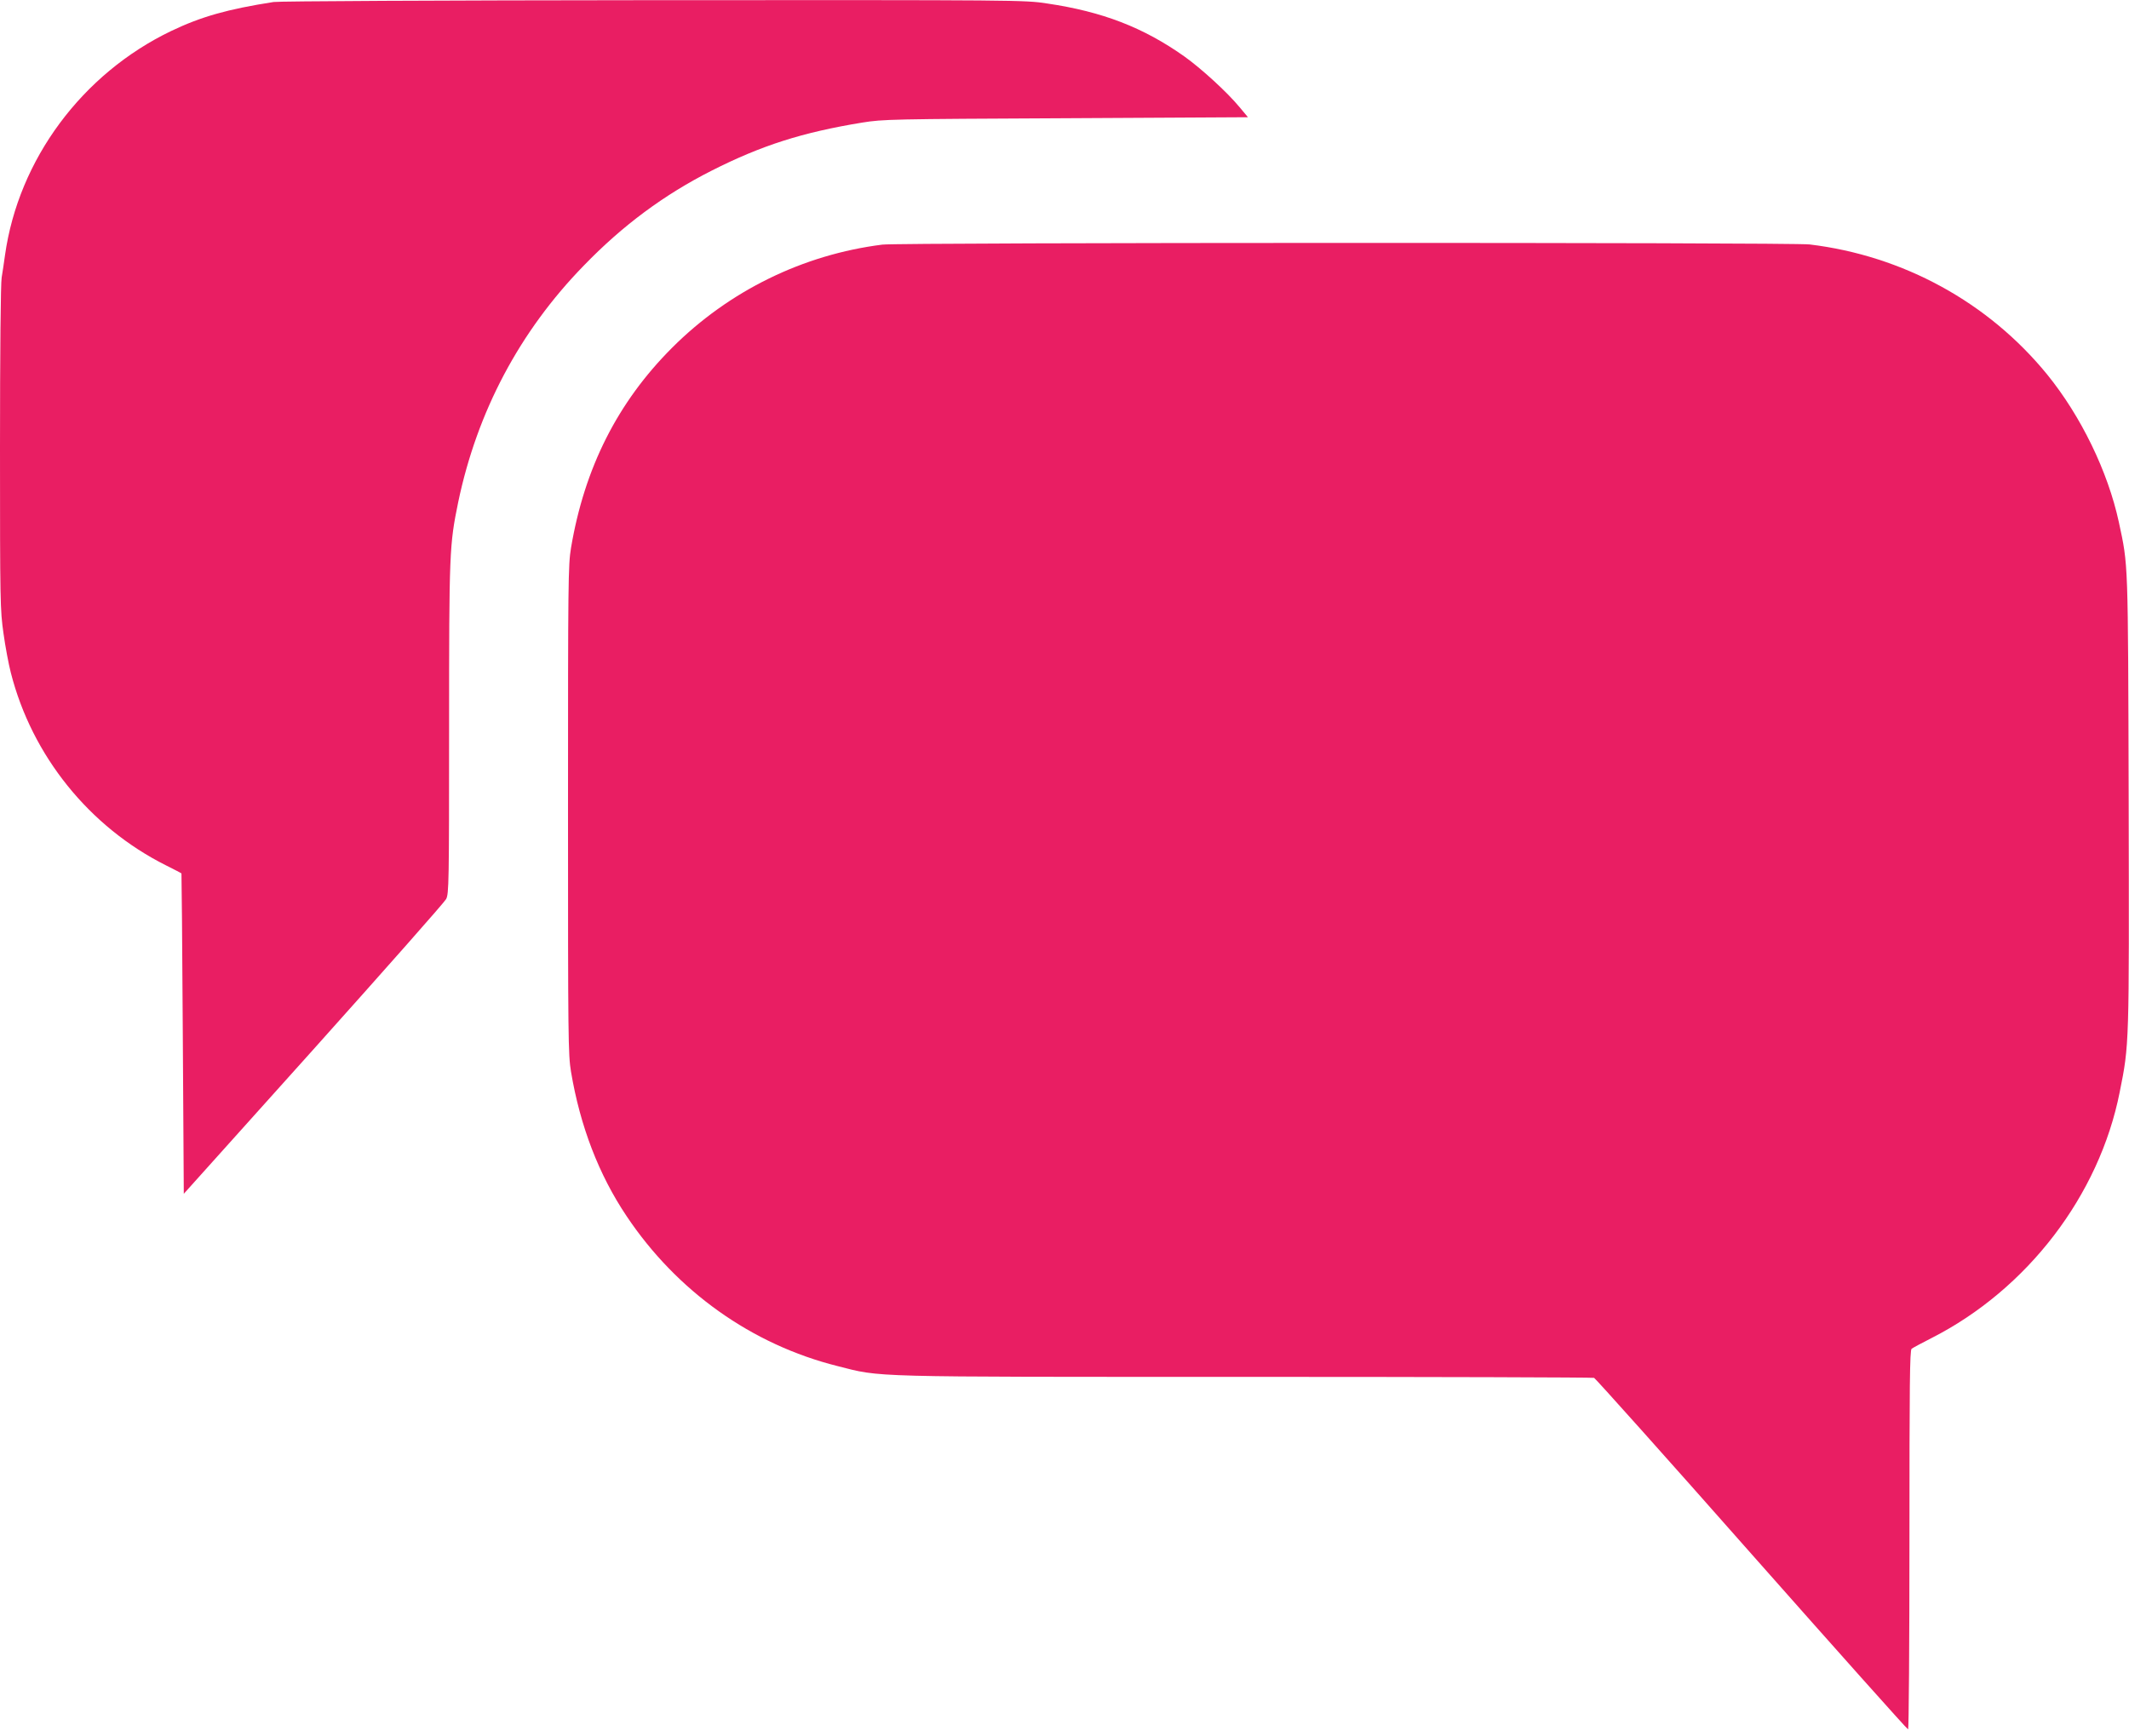
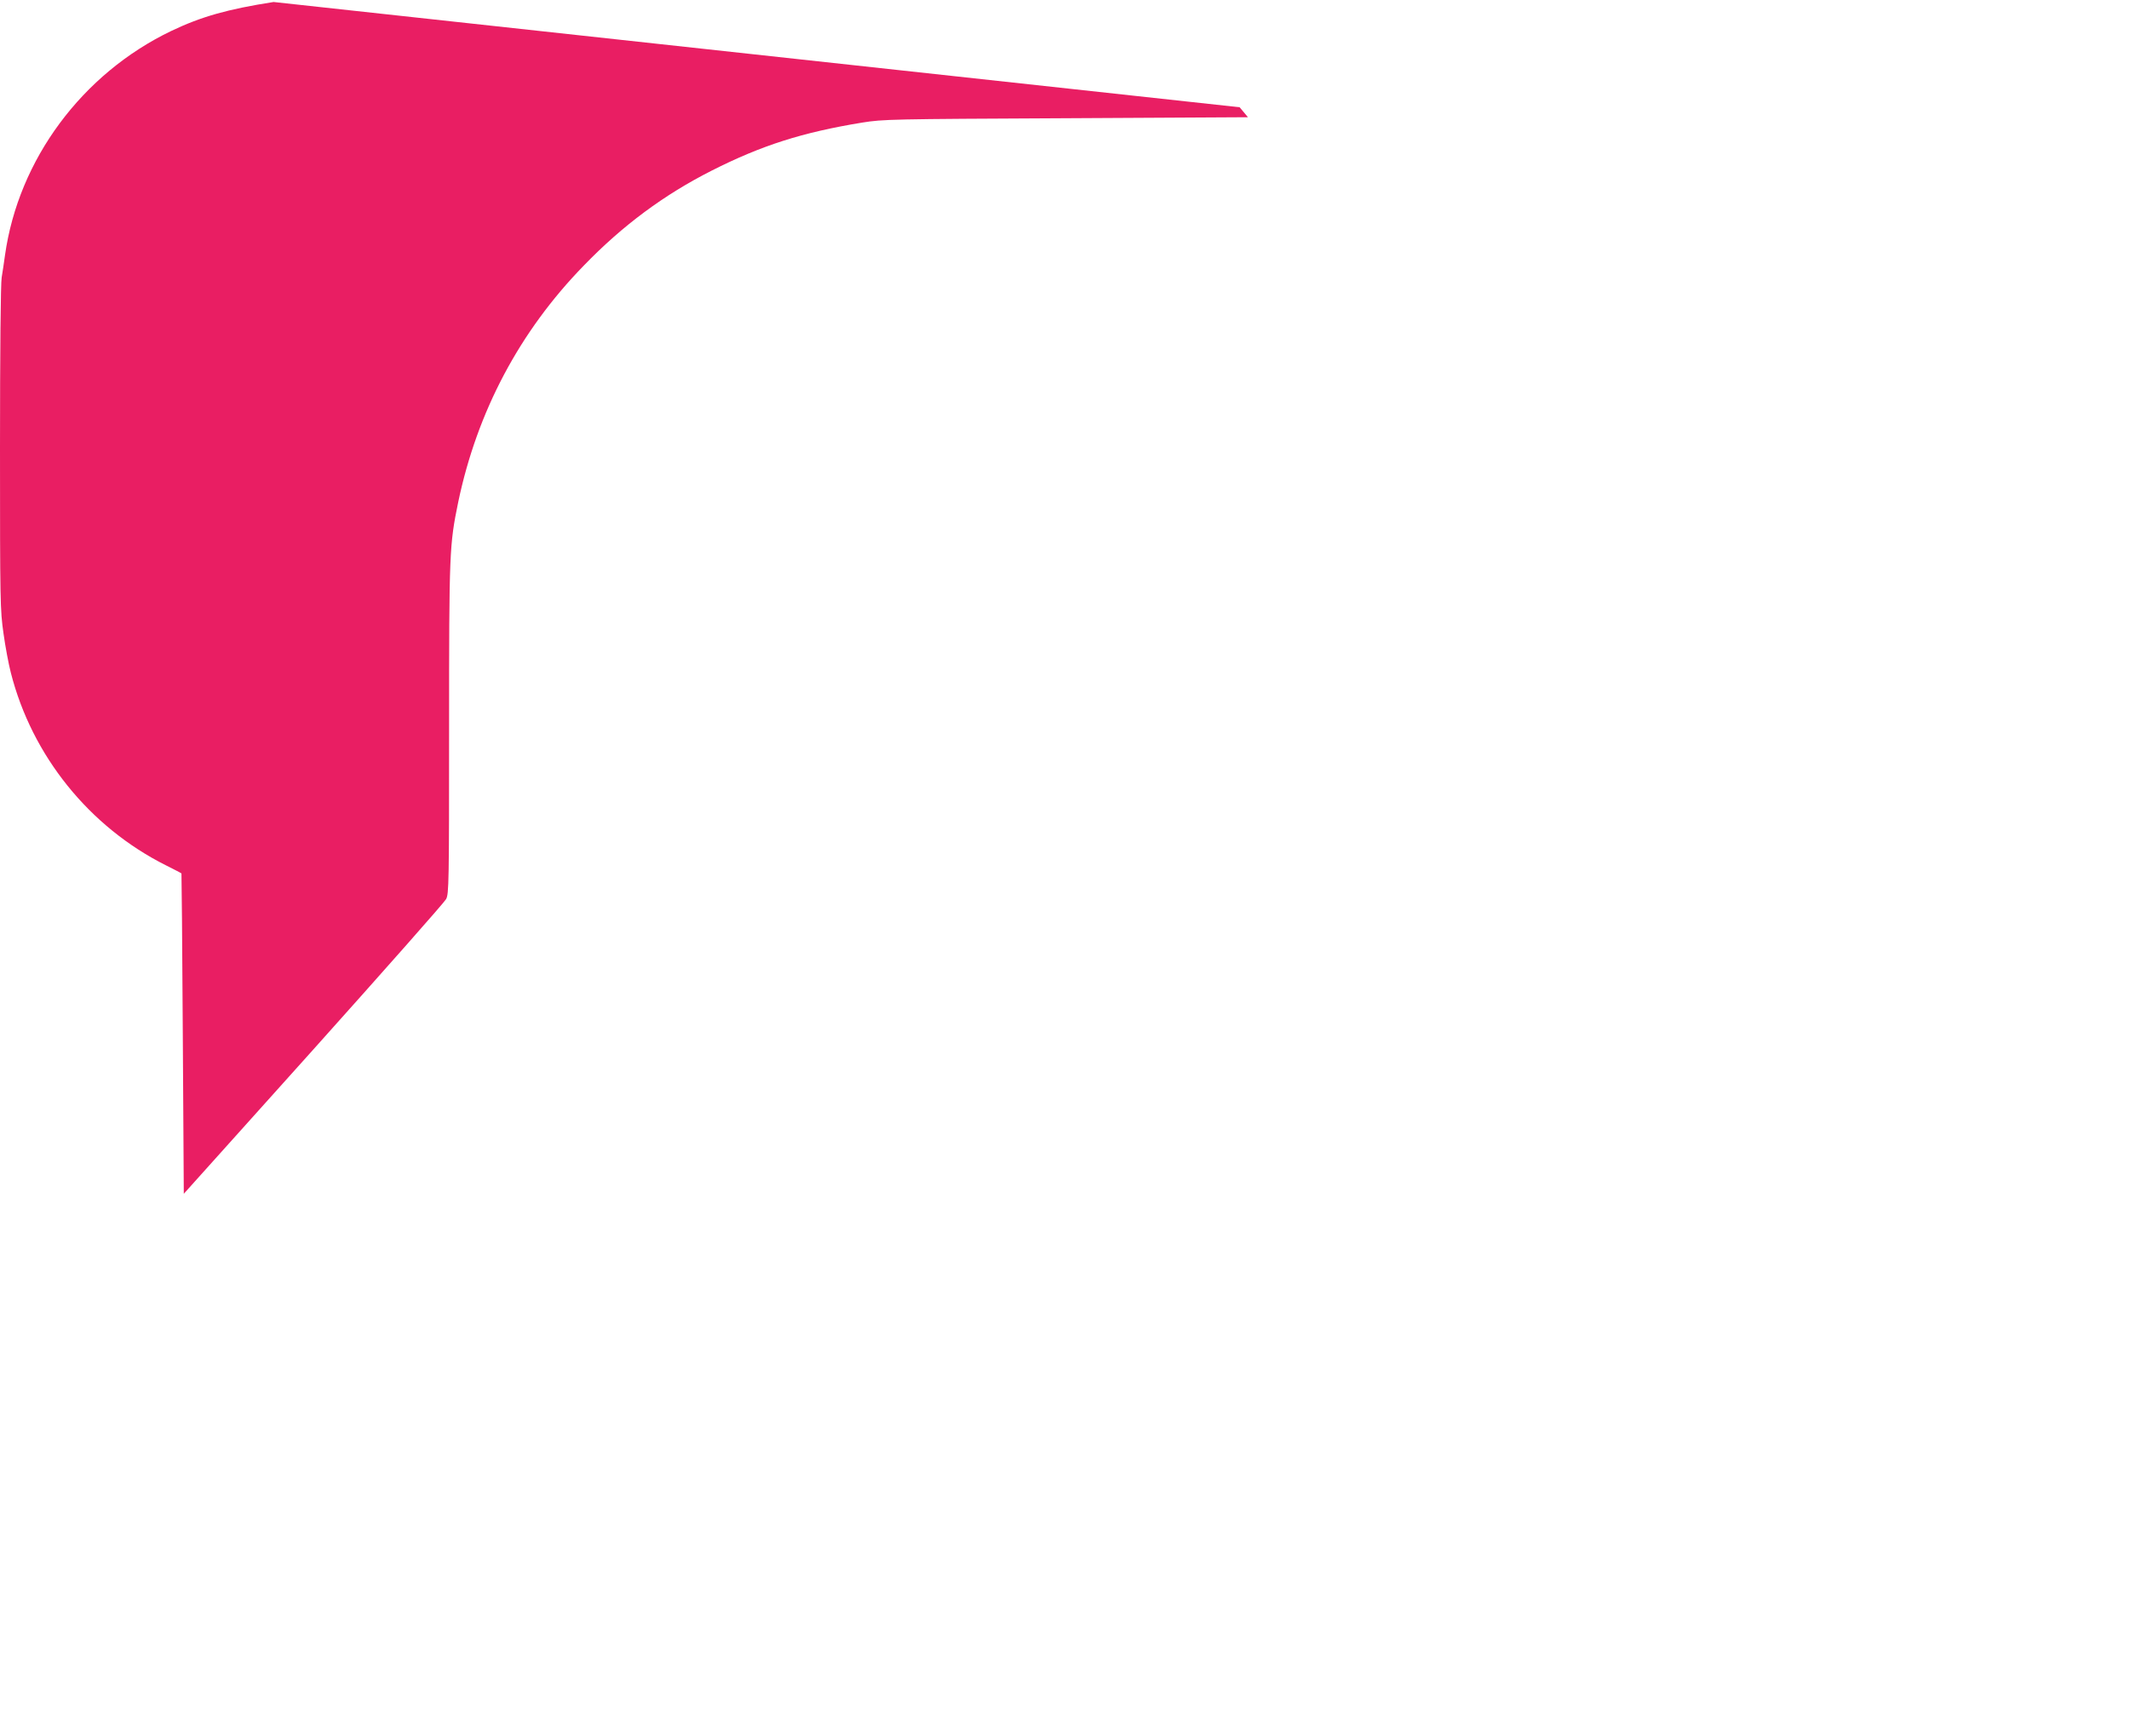
<svg xmlns="http://www.w3.org/2000/svg" version="1.0" width="1280pt" height="1044pt" viewBox="0 0 1280 1044" preserveAspectRatio="xMidYMid meet">
  <g transform="translate(0,1044) scale(0.1,-0.1)" fill="#e91e63" stroke="none">
-     <path d="M1645 10428 c-276 -43 -435 -88 -615 -174 -536 -257 -919 -773 -1000 -1349 -6 -44 -15 -104 -20 -134 -6 -32 -10 -453 -10 -1024 0 -931 1 -976 21 -1116 11 -80 31 -186 44 -236 127 -500 472 -928 933 -1159 50 -25 93 -47 93 -49 1 -1 5 -435 8 -964 l6 -962 780 869 c429 479 788 885 797 903 17 30 18 99 18 1022 0 1071 2 1108 55 1366 114 544 369 1026 755 1422 234 242 483 426 767 570 302 153 547 231 908 290 125 20 171 21 1224 26 l1094 6 -50 60 c-76 92 -232 234 -333 306 -246 174 -492 269 -824 318 -137 21 -162 21 -2365 20 -1306 -1 -2251 -6 -2286 -11z" />
-     <path d="M5305 8969 c-477 -60 -922 -278 -1264 -620 -328 -328 -527 -723 -608 -1204 -17 -103 -18 -197 -18 -1575 0 -1378 1 -1472 18 -1575 55 -327 167 -619 334 -868 302 -452 753 -773 1268 -902 268 -68 155 -65 2455 -65 1143 0 2085 -3 2094 -6 8 -3 435 -480 947 -1060 513 -580 936 -1054 941 -1054 4 0 8 512 8 1139 0 939 2 1140 13 1150 8 6 62 35 121 65 575 293 1007 857 1130 1478 58 290 57 272 54 1748 -4 1469 -2 1413 -59 1680 -66 305 -228 638 -431 888 -354 434 -865 714 -1428 782 -106 13 -5473 12 -5575 -1z" />
+     <path d="M1645 10428 c-276 -43 -435 -88 -615 -174 -536 -257 -919 -773 -1000 -1349 -6 -44 -15 -104 -20 -134 -6 -32 -10 -453 -10 -1024 0 -931 1 -976 21 -1116 11 -80 31 -186 44 -236 127 -500 472 -928 933 -1159 50 -25 93 -47 93 -49 1 -1 5 -435 8 -964 l6 -962 780 869 c429 479 788 885 797 903 17 30 18 99 18 1022 0 1071 2 1108 55 1366 114 544 369 1026 755 1422 234 242 483 426 767 570 302 153 547 231 908 290 125 20 171 21 1224 26 l1094 6 -50 60 z" />
  </g>
</svg>